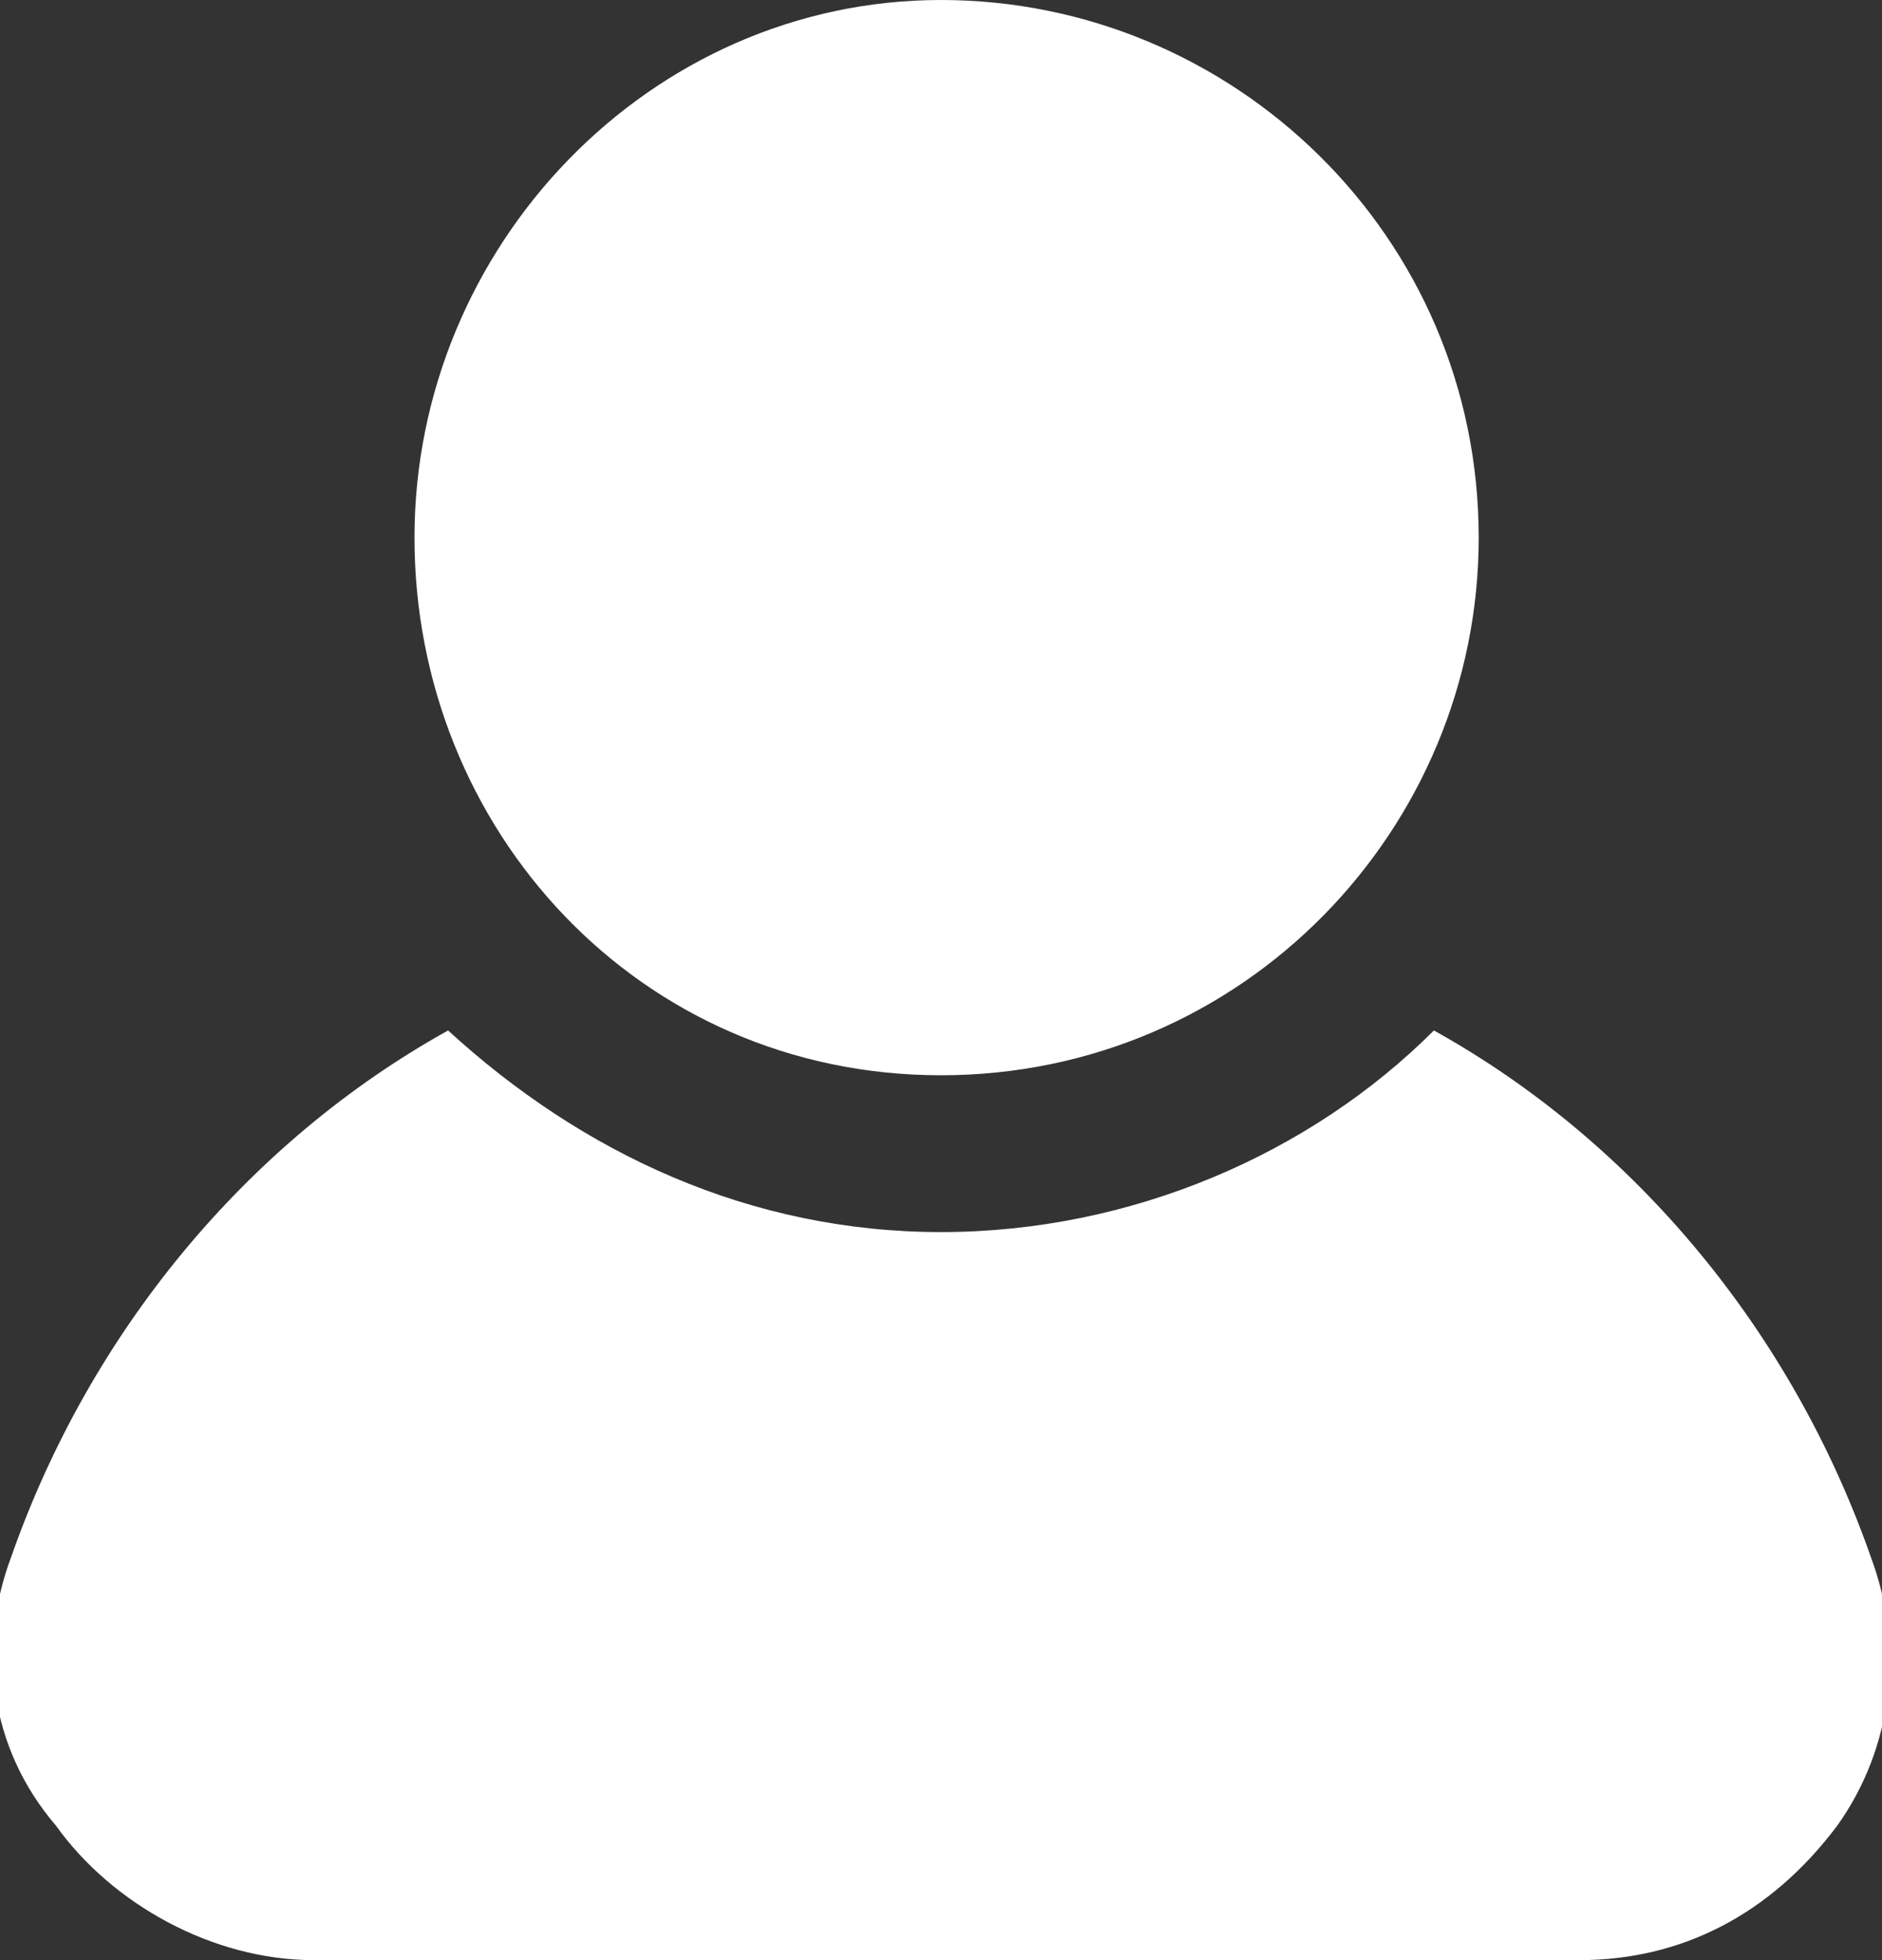
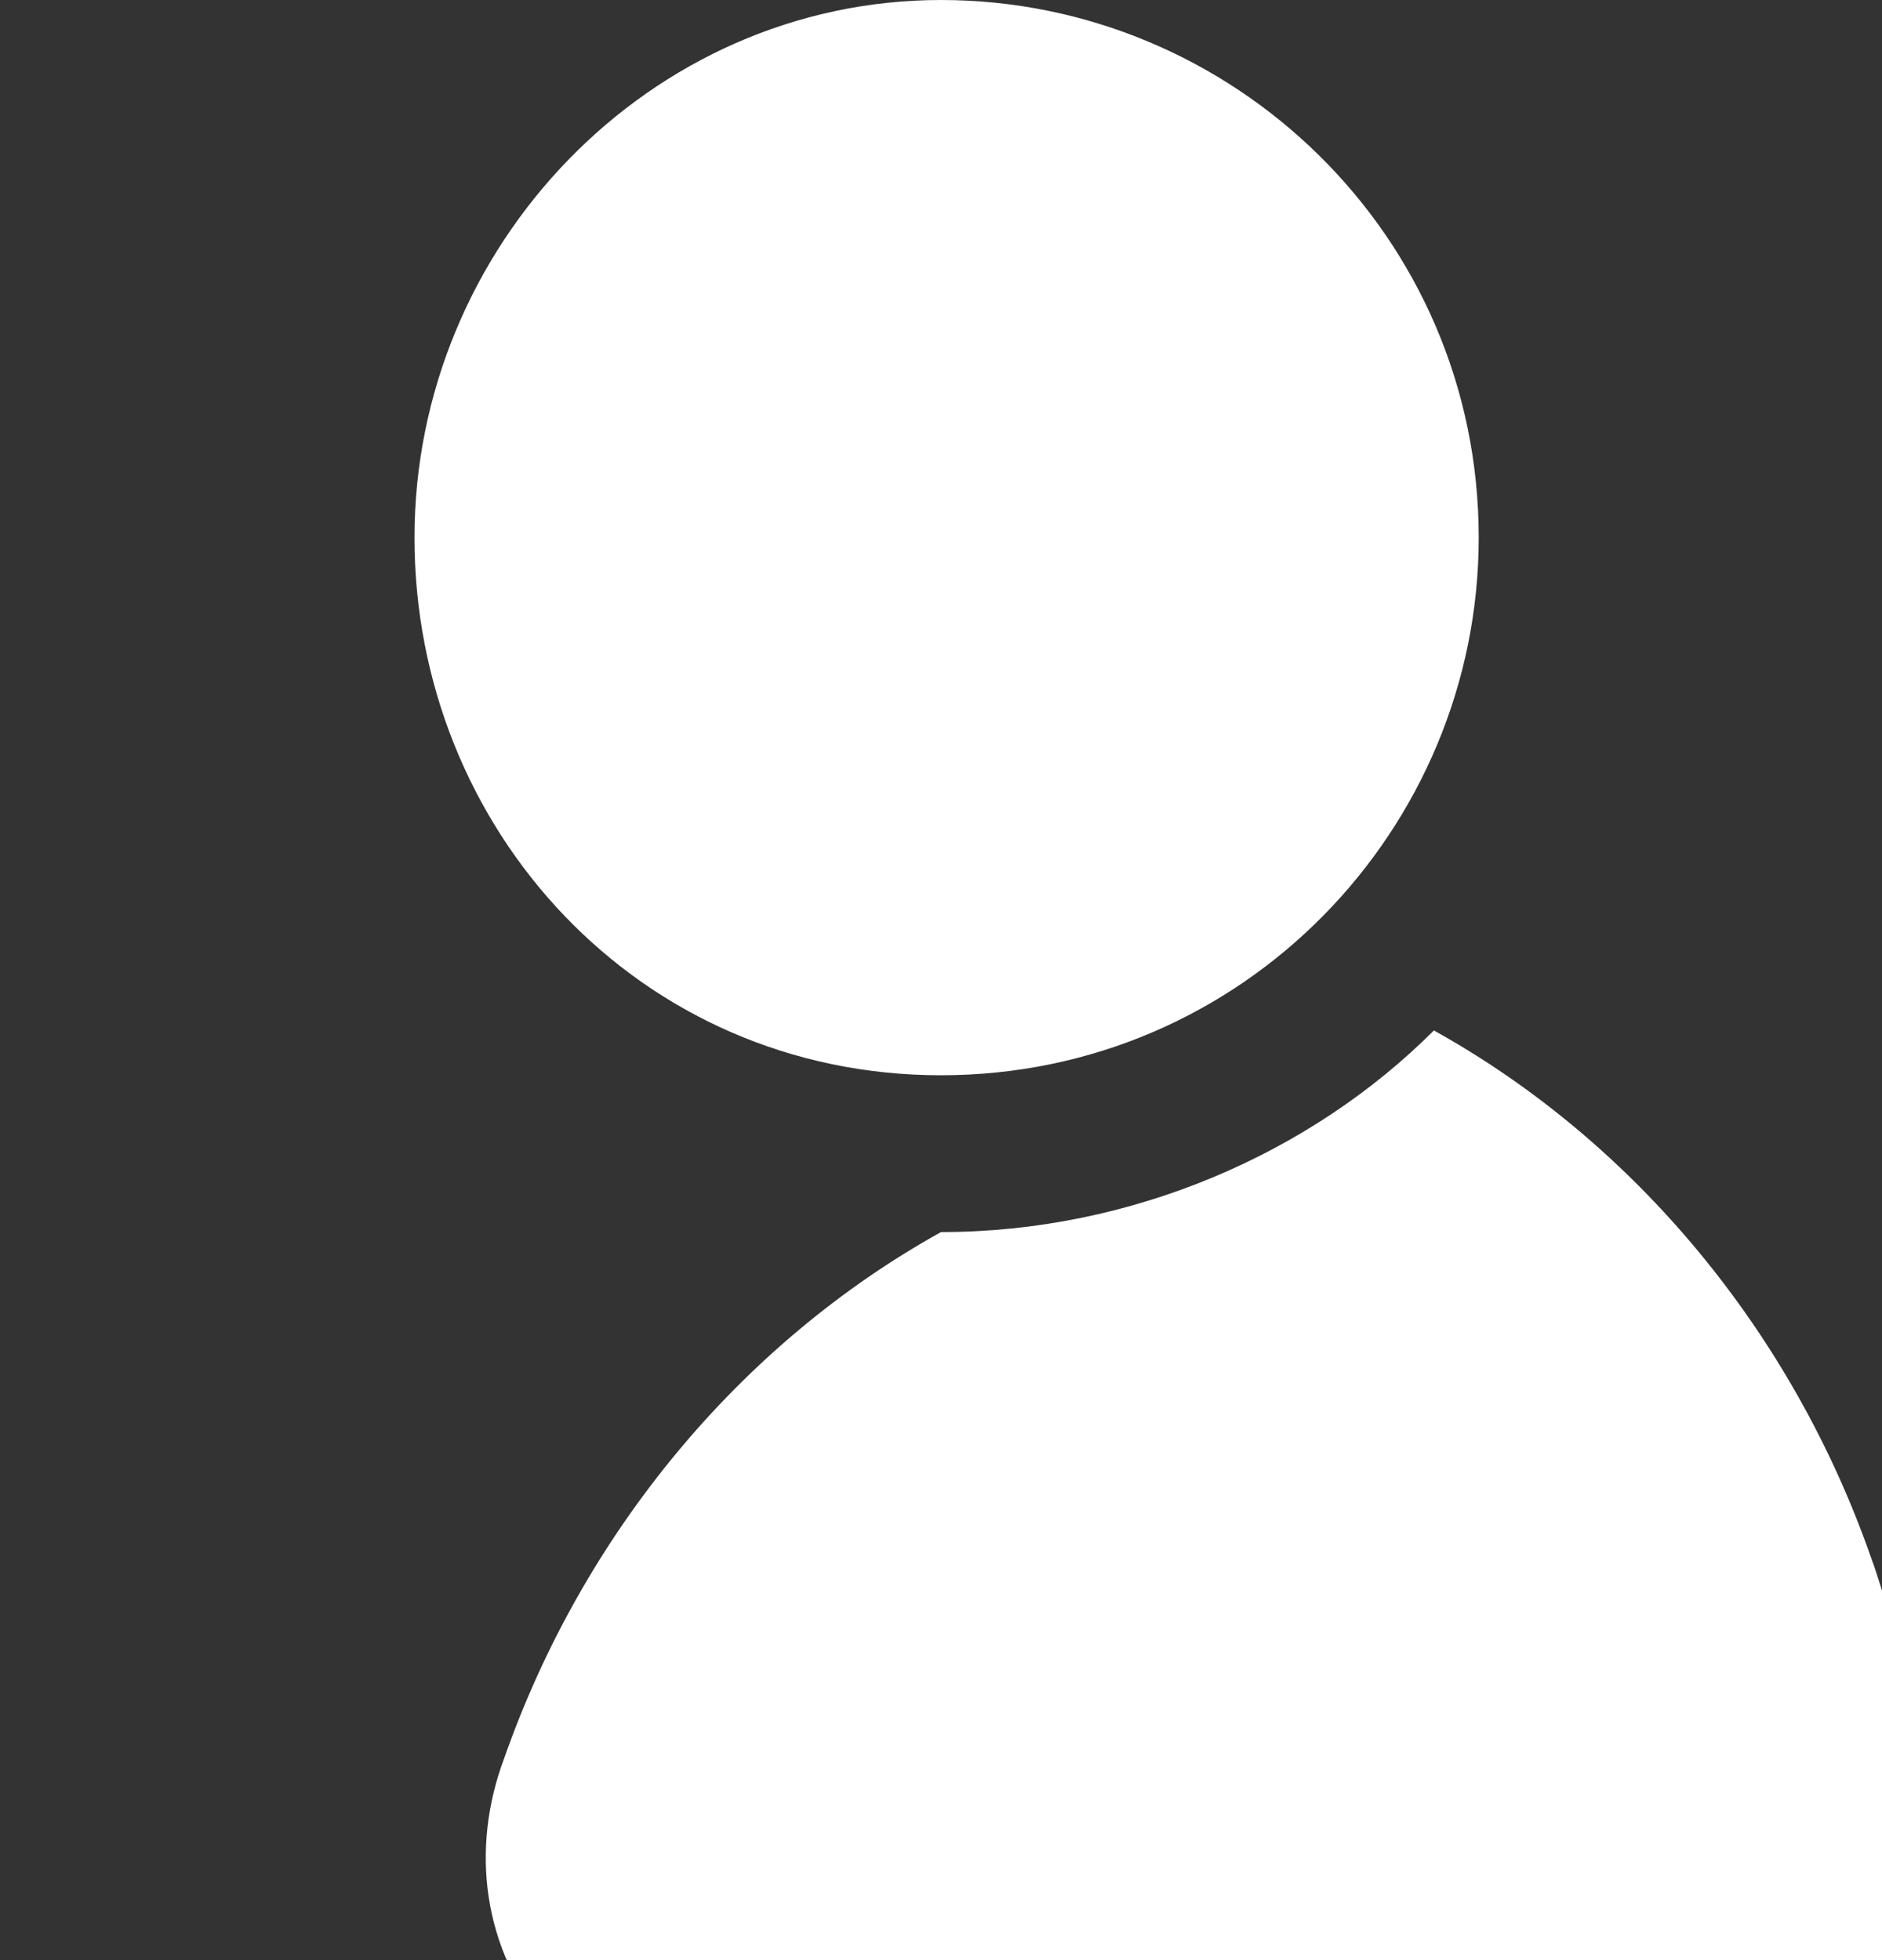
<svg xmlns="http://www.w3.org/2000/svg" version="1.1" id="Layer_1" x="0px" y="0px" viewBox="0 0 16.8 17.5" style="enable-background:new 0 0 16.8 17.5;" xml:space="preserve">
  <rect x="0" y="0" width="16.8" height="17.5" fill="#333333" stroke="none" />
  <style type="text/css">
	.st0{fill:#FFFFFF;}
</style>
-   <path class="st0" d="M13.2,4.8c0,2.6-2.1,4.8-4.8,4.8S3.7,7.4,3.7,4.8S5.8,0,8.4,0S13.2,2.1,13.2,4.8z M16.7,13.9  c-0.7-2-2.1-3.7-3.9-4.7c-1.1,1.1-2.7,1.8-4.4,1.8S5.2,10.3,4,9.2c-1.8,1-3.2,2.7-3.9,4.7c-0.3,0.8-0.2,1.7,0.4,2.4  c0.5,0.7,1.4,1.2,2.3,1.2h11.3c0.9,0,1.7-0.4,2.3-1.2C16.9,15.6,17,14.7,16.7,13.9z" />
+   <path class="st0" d="M13.2,4.8c0,2.6-2.1,4.8-4.8,4.8S3.7,7.4,3.7,4.8S5.8,0,8.4,0S13.2,2.1,13.2,4.8z M16.7,13.9  c-0.7-2-2.1-3.7-3.9-4.7c-1.1,1.1-2.7,1.8-4.4,1.8c-1.8,1-3.2,2.7-3.9,4.7c-0.3,0.8-0.2,1.7,0.4,2.4  c0.5,0.7,1.4,1.2,2.3,1.2h11.3c0.9,0,1.7-0.4,2.3-1.2C16.9,15.6,17,14.7,16.7,13.9z" />
</svg>